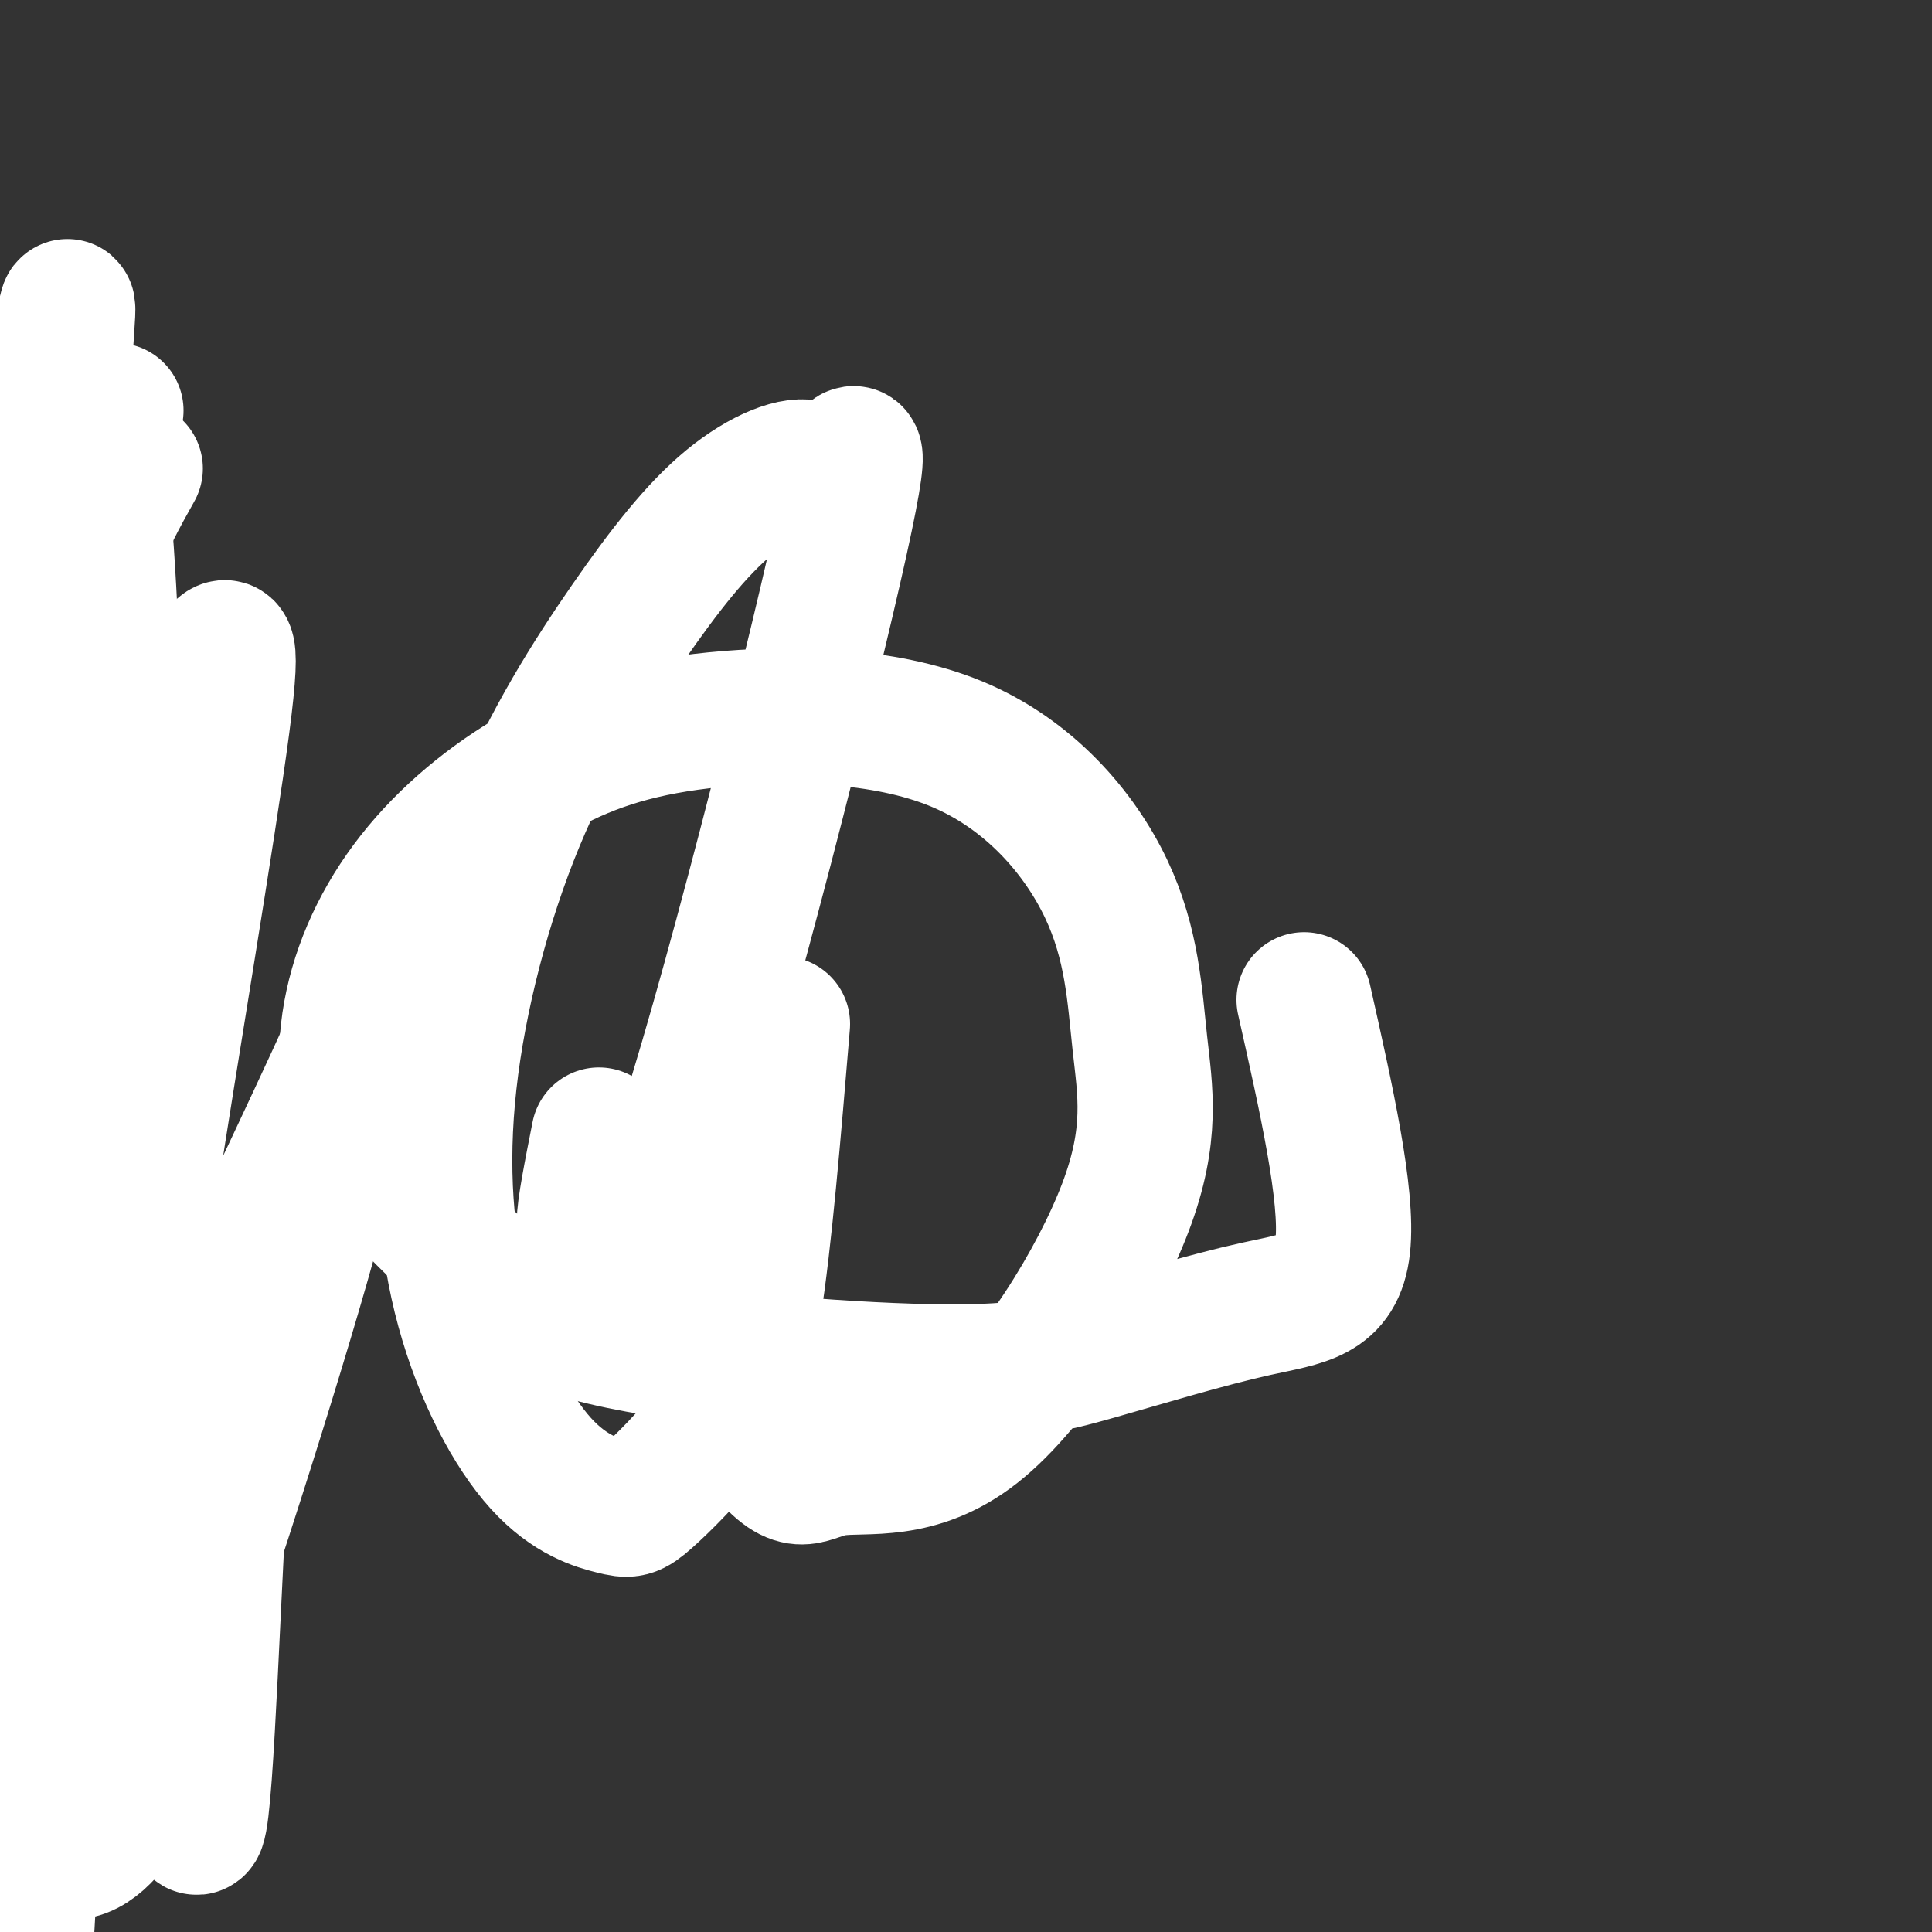
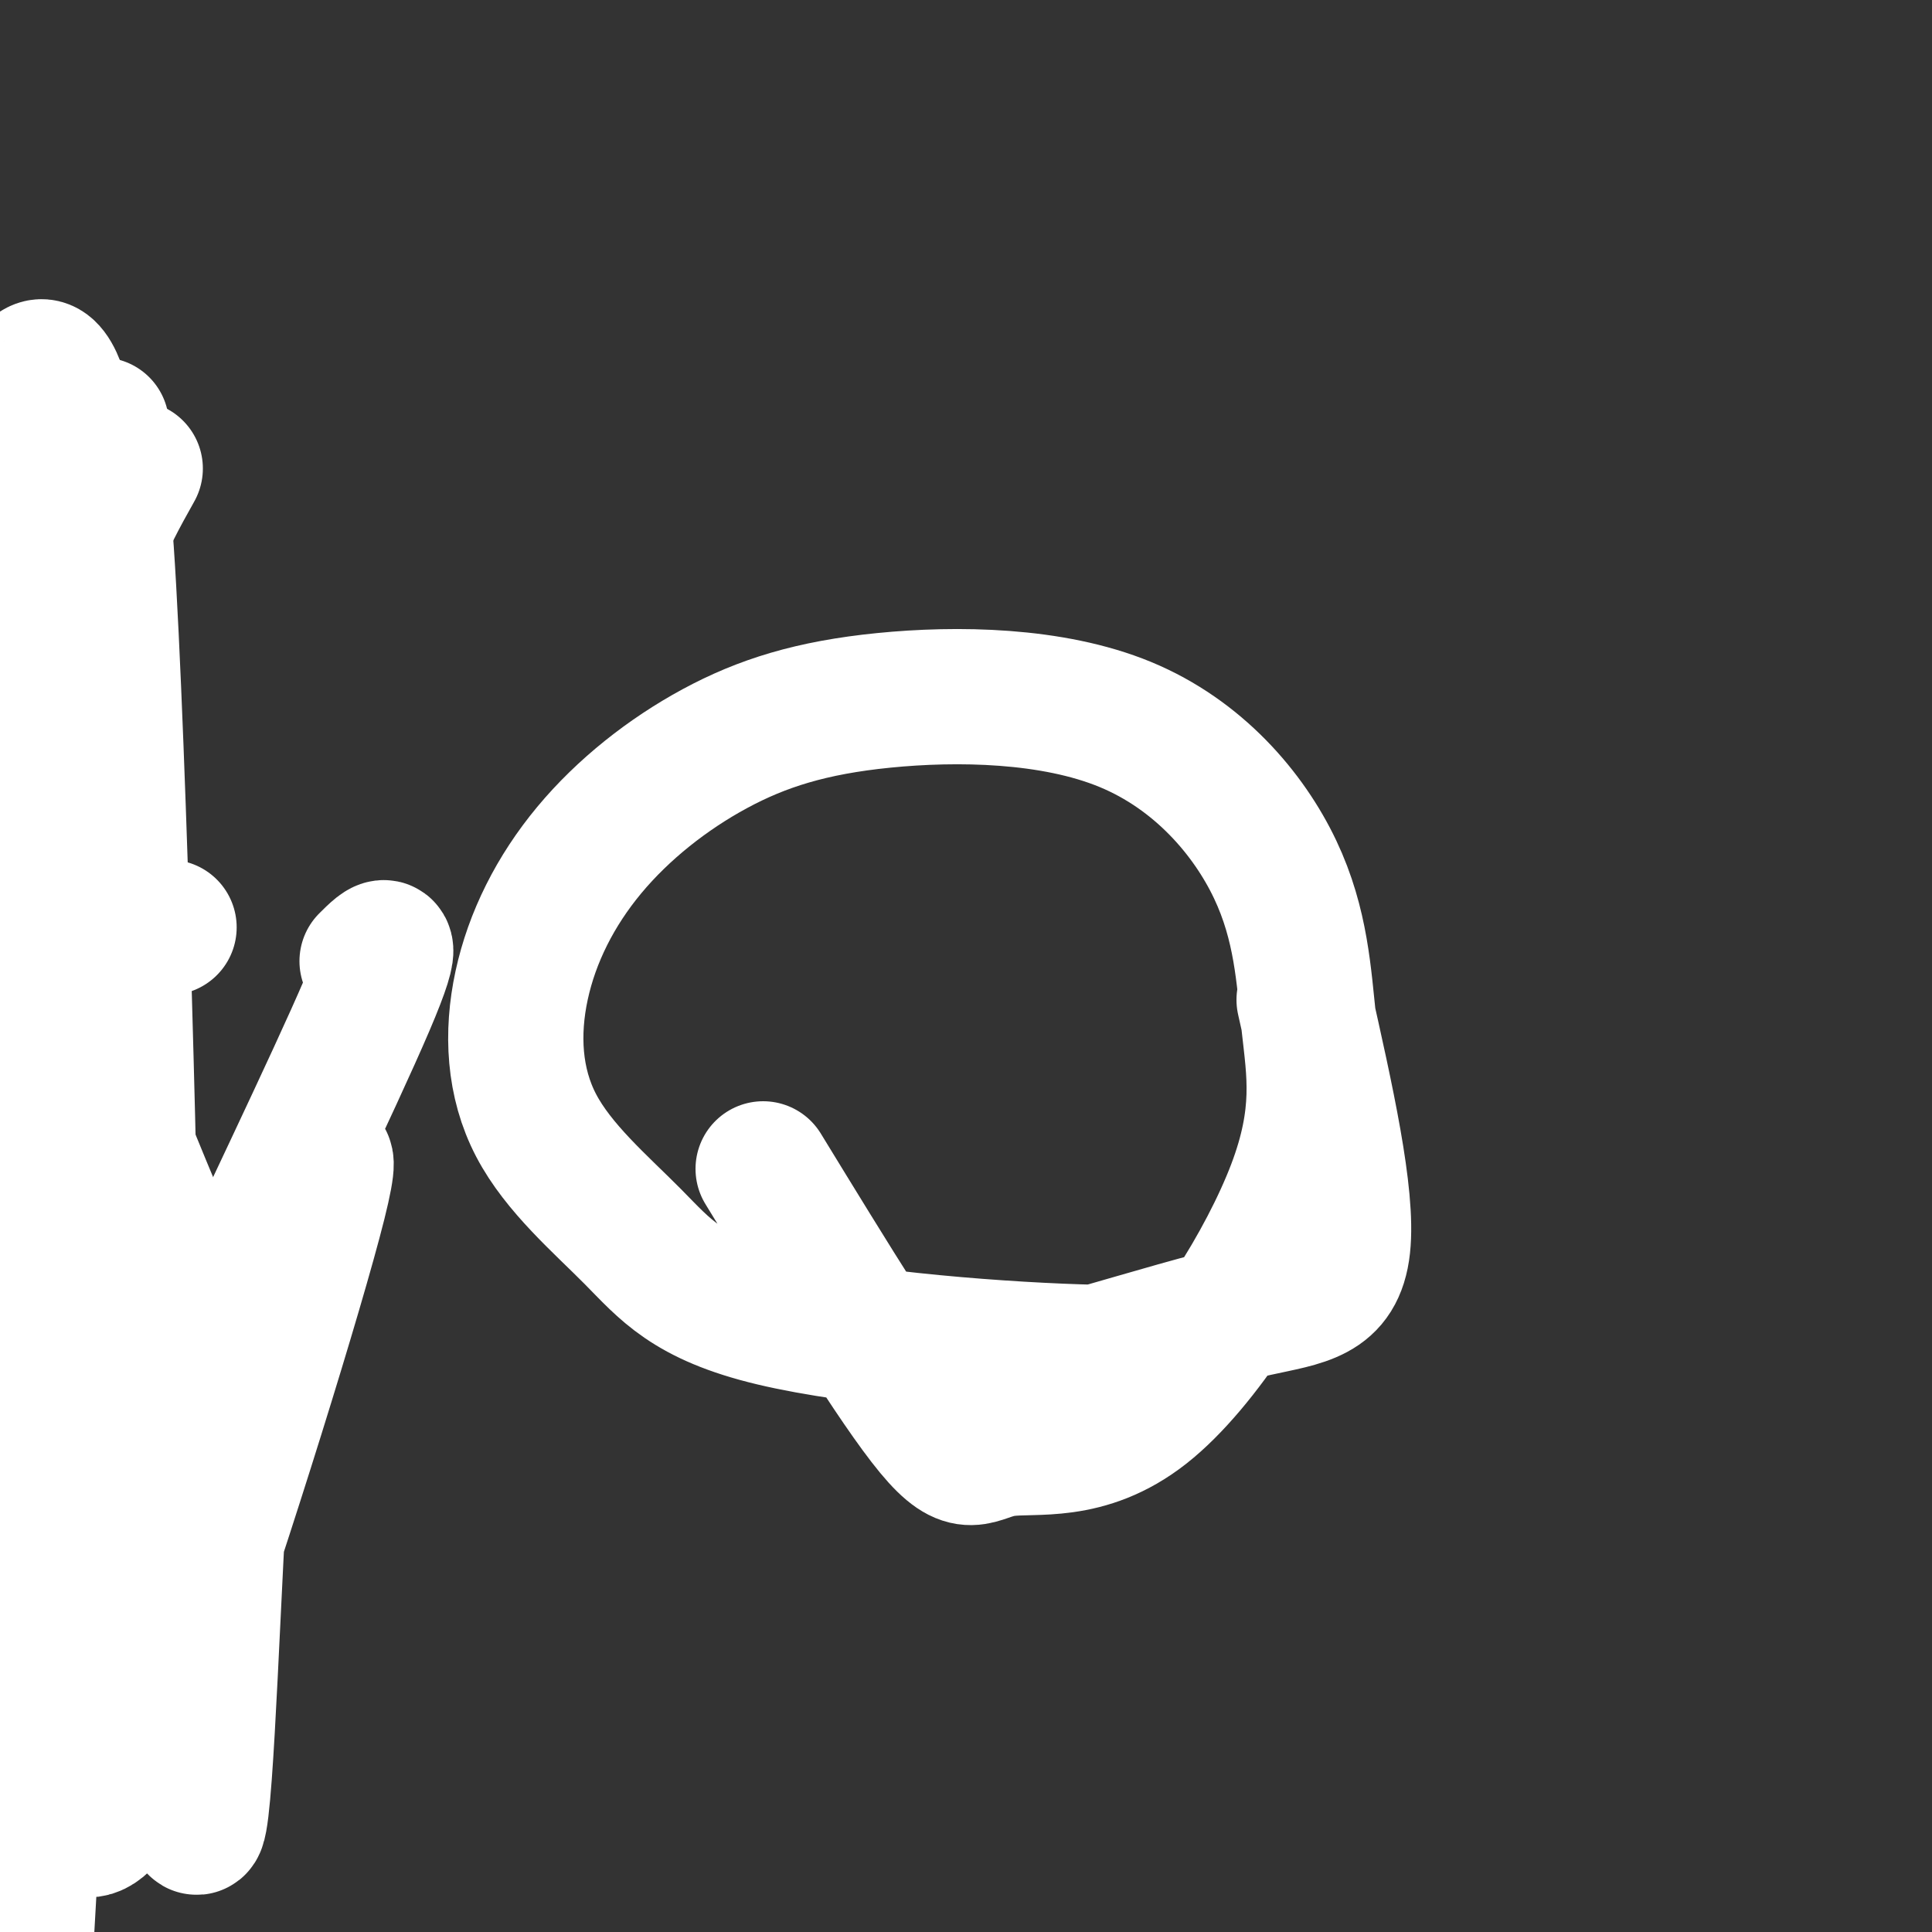
<svg xmlns="http://www.w3.org/2000/svg" viewBox="0 0 400 400" version="1.1">
  <rect x="0" y="0" width="400" height="400" fill="#333333" stroke="none" />
  <g fill="none" stroke="#FFFFFF" stroke-width="28" stroke-linecap="round" stroke-linejoin="round">
    <path d="M14,265c-4.098,-2.478 -8.196,-4.955 -12,-13c-3.804,-8.045 -7.315,-21.656 -9,-40c-1.685,-18.344 -1.544,-41.419 1,-62c2.544,-20.581 7.490,-38.668 10,-50c2.510,-11.332 2.582,-15.910 5,3c2.418,18.910 7.181,61.307 10,81c2.819,19.693 3.695,16.680 2,-10c-1.695,-26.680 -5.959,-77.028 -7,-69c-1.041,8.028 1.143,74.431 0,89c-1.143,14.569 -5.612,-22.694 -8,-49c-2.388,-26.306 -2.694,-41.653 -3,-57" />
    <path d="M3,88c-1.136,-7.826 -2.477,1.110 0,-4c2.477,-5.110 8.772,-24.267 14,24c5.228,48.267 9.390,163.958 10,163c0.610,-0.958 -2.331,-118.566 -5,-157c-2.669,-38.434 -5.065,2.306 -8,29c-2.935,26.694 -6.410,39.341 -7,62c-0.590,22.659 1.705,55.329 4,88" />
    <path d="M11,293c2.014,34.528 5.048,76.849 4,71c-1.048,-5.849 -6.178,-59.867 -9,-83c-2.822,-23.133 -3.337,-15.382 0,-44c3.337,-28.618 10.525,-93.605 11,-71c0.475,22.605 -5.762,132.803 -12,243" />
    <path d="M21,95c-2.842,8.679 -5.684,17.359 -8,24c-2.316,6.641 -4.105,11.244 -3,27c1.105,15.756 5.105,42.665 11,71c5.895,28.335 13.684,58.096 16,70c2.316,11.904 -0.842,5.952 -4,0" />
-     <path d="M24,85c-11.545,13.357 -23.091,26.715 -28,45c-4.909,18.285 -3.182,41.499 2,62c5.182,20.501 13.818,38.289 20,50c6.182,11.711 9.909,17.346 11,18c1.091,0.654 -0.455,-3.673 -2,-8" />
    <path d="M21,88c-4.167,5.923 -8.333,11.845 -11,24c-2.667,12.155 -3.833,30.542 -4,45c-0.167,14.458 0.667,24.988 6,42c5.333,17.012 15.167,40.506 25,64" />
    <path d="M28,97c-6.244,11.156 -12.489,22.311 -15,48c-2.511,25.689 -1.289,65.911 1,91c2.289,25.089 5.644,35.044 9,45" />
-     <path d="M38,141c1.883,-0.506 3.767,-1.012 6,-4c2.233,-2.988 4.817,-8.458 2,13c-2.817,21.458 -11.033,69.844 -15,96c-3.967,26.156 -3.683,30.080 -2,48c1.683,17.920 4.767,49.834 5,58c0.233,8.166 -2.383,-7.417 -5,-23" />
    <path d="M76,199c3.349,-3.332 6.697,-6.665 0,9c-6.697,15.665 -23.441,50.326 -32,69c-8.559,18.674 -8.935,21.360 -8,43c0.935,21.640 3.181,62.234 5,58c1.819,-4.234 3.211,-53.298 5,-78c1.789,-24.702 3.974,-25.044 6,-28c2.026,-2.956 3.892,-8.527 8,-18c4.108,-9.473 10.459,-22.848 6,-5c-4.459,17.848 -19.728,66.918 -30,96c-10.272,29.082 -15.548,38.177 -21,32c-5.452,-6.177 -11.080,-27.625 -14,-34c-2.920,-6.375 -3.132,2.322 -2,-21c1.132,-23.322 3.609,-78.663 6,-104c2.391,-25.337 4.695,-20.668 7,-16" />
-     <path d="M12,202c3.150,0.281 7.525,8.982 12,36c4.475,27.018 9.049,72.352 10,97c0.951,24.648 -1.722,28.610 -5,34c-3.278,5.390 -7.161,12.209 -12,14c-4.839,1.791 -10.635,-1.444 -16,-11c-5.365,-9.556 -10.300,-25.432 -14,-40c-3.700,-14.568 -6.165,-27.829 -6,-52c0.165,-24.171 2.960,-59.251 7,-87c4.040,-27.749 9.327,-48.166 14,-58c4.673,-9.834 8.734,-9.083 9,-10c0.266,-0.917 -3.263,-3.500 0,22c3.263,25.500 13.318,79.082 14,80c0.682,0.918 -8.009,-50.830 -11,-90c-2.991,-39.170 -0.283,-65.763 0,-72c0.283,-6.237 -1.858,7.881 -4,22" />
    <path d="M10,87c-0.794,8.619 -0.780,19.166 1,34c1.780,14.834 5.325,33.955 8,47c2.675,13.045 4.478,20.013 7,23c2.522,2.987 5.761,1.994 9,1" />
-     <path d="M270,207c4.571,20.316 9.142,40.631 8,51c-1.142,10.369 -7.996,10.791 -18,13c-10.004,2.209 -23.156,6.203 -33,9c-9.844,2.797 -16.380,4.395 -35,4c-18.620,-0.395 -49.324,-2.783 -67,-7c-17.676,-4.217 -22.323,-10.263 -29,-17c-6.677,-6.737 -15.382,-14.166 -20,-23c-4.618,-8.834 -5.147,-19.071 -3,-29c2.147,-9.929 6.970,-19.548 14,-28c7.030,-8.452 16.266,-15.738 26,-21c9.734,-5.262 19.966,-8.502 35,-10c15.034,-1.498 34.871,-1.255 50,5c15.129,6.255 25.552,18.523 31,30c5.448,11.477 5.922,22.162 7,32c1.078,9.838 2.761,18.830 -3,34c-5.761,15.170 -18.967,36.520 -31,46c-12.033,9.480 -22.894,7.091 -29,8c-6.106,0.909 -7.459,5.117 -15,-4c-7.541,-9.117 -21.271,-31.558 -35,-54" />
-     <path d="M162,212c-1.878,22.507 -3.757,45.015 -6,59c-2.243,13.985 -4.851,19.449 -9,25c-4.149,5.551 -9.839,11.189 -13,14c-3.161,2.811 -3.794,2.794 -7,2c-3.206,-0.794 -8.986,-2.366 -15,-9c-6.014,-6.634 -12.261,-18.330 -16,-32c-3.739,-13.670 -4.969,-29.315 -3,-47c1.969,-17.685 7.139,-37.410 14,-54c6.861,-16.590 15.414,-30.046 23,-41c7.586,-10.954 14.206,-19.408 21,-25c6.794,-5.592 13.764,-8.323 17,-7c3.236,1.323 2.738,6.701 5,3c2.262,-3.701 7.283,-16.481 1,12c-6.283,28.481 -23.870,98.222 -34,128c-10.130,29.778 -12.804,19.594 -15,16c-2.196,-3.594 -3.913,-0.598 -4,-3c-0.087,-2.402 1.457,-10.201 3,-18" />
+     <path d="M270,207c4.571,20.316 9.142,40.631 8,51c-1.142,10.369 -7.996,10.791 -18,13c-10.004,2.209 -23.156,6.203 -33,9c-18.620,-0.395 -49.324,-2.783 -67,-7c-17.676,-4.217 -22.323,-10.263 -29,-17c-6.677,-6.737 -15.382,-14.166 -20,-23c-4.618,-8.834 -5.147,-19.071 -3,-29c2.147,-9.929 6.970,-19.548 14,-28c7.030,-8.452 16.266,-15.738 26,-21c9.734,-5.262 19.966,-8.502 35,-10c15.034,-1.498 34.871,-1.255 50,5c15.129,6.255 25.552,18.523 31,30c5.448,11.477 5.922,22.162 7,32c1.078,9.838 2.761,18.830 -3,34c-5.761,15.170 -18.967,36.520 -31,46c-12.033,9.480 -22.894,7.091 -29,8c-6.106,0.909 -7.459,5.117 -15,-4c-7.541,-9.117 -21.271,-31.558 -35,-54" />
  </g>
</svg>